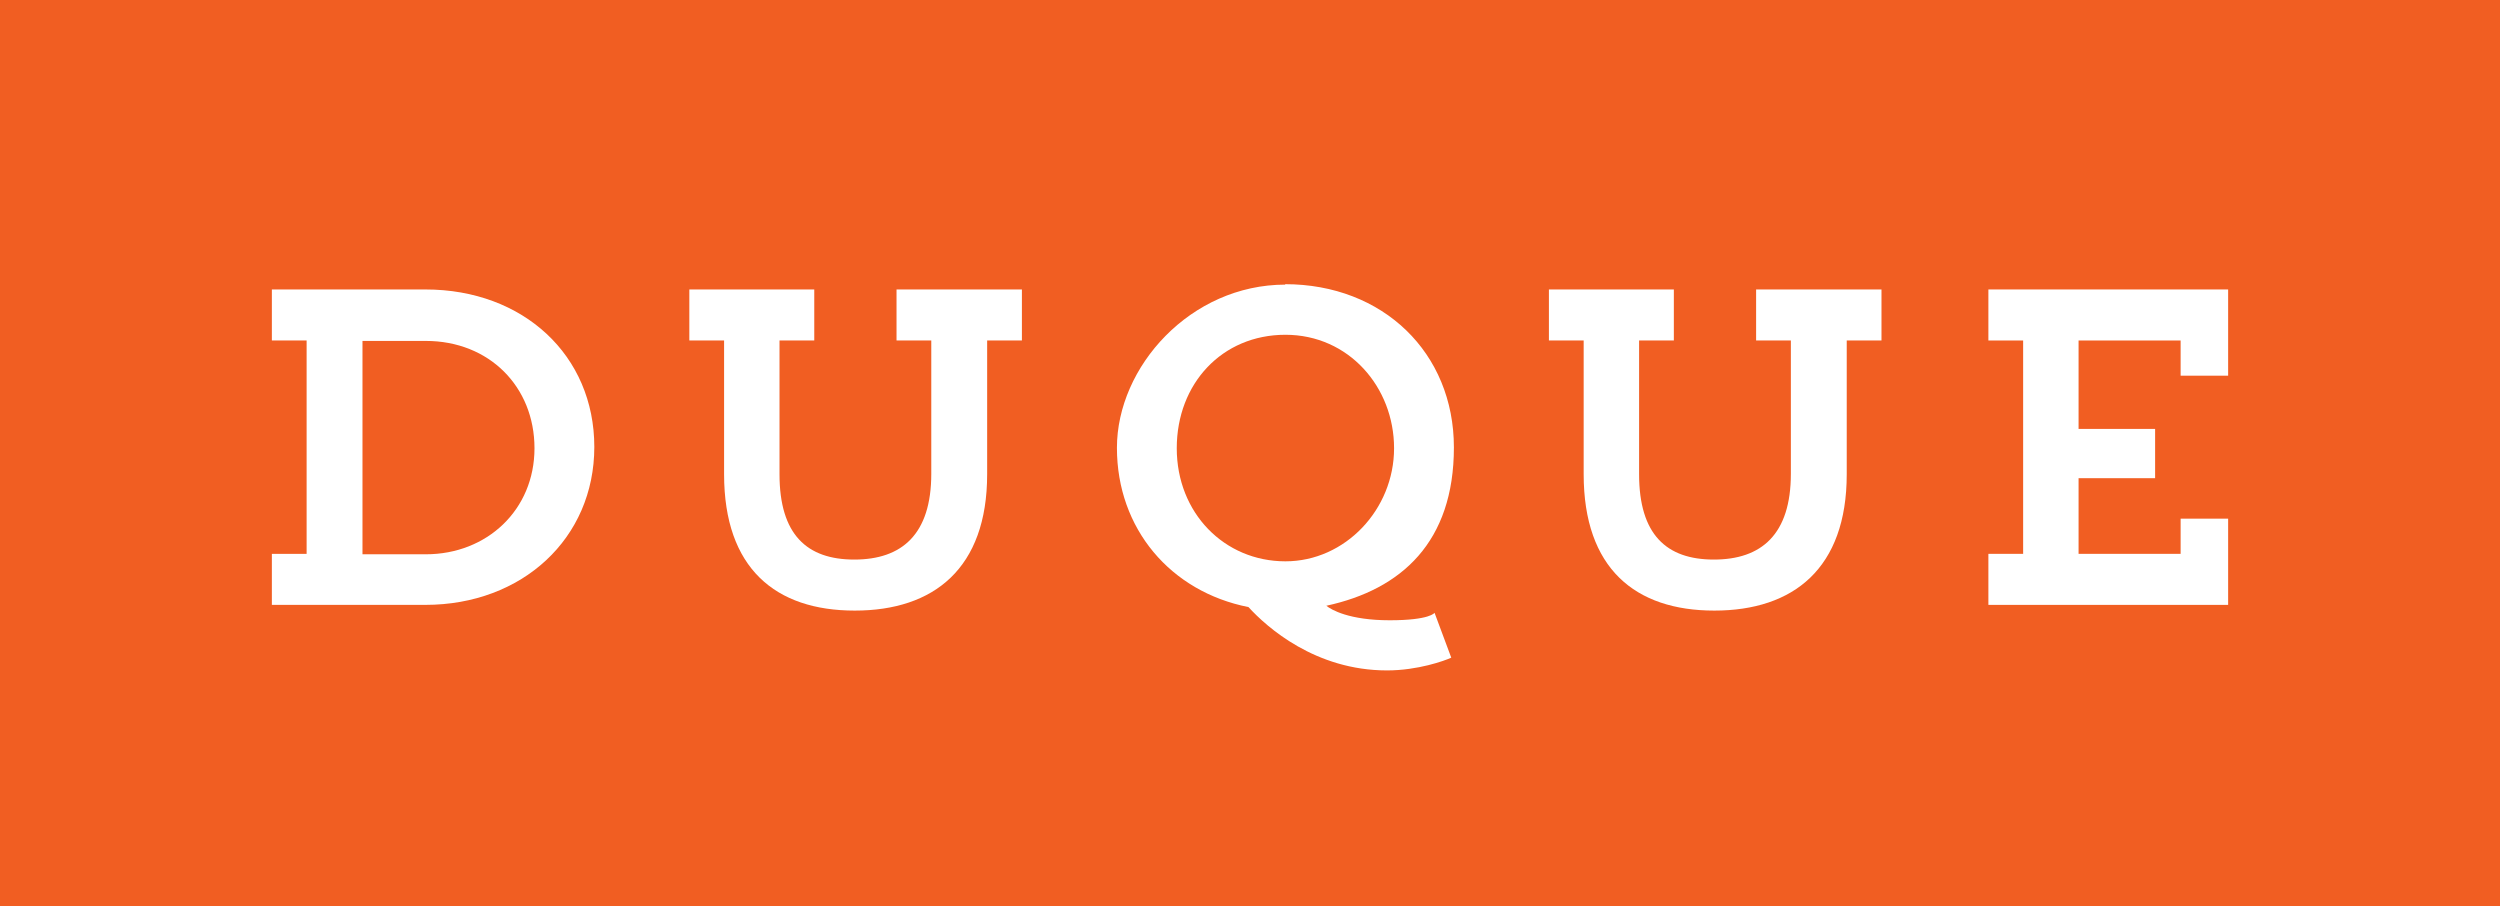
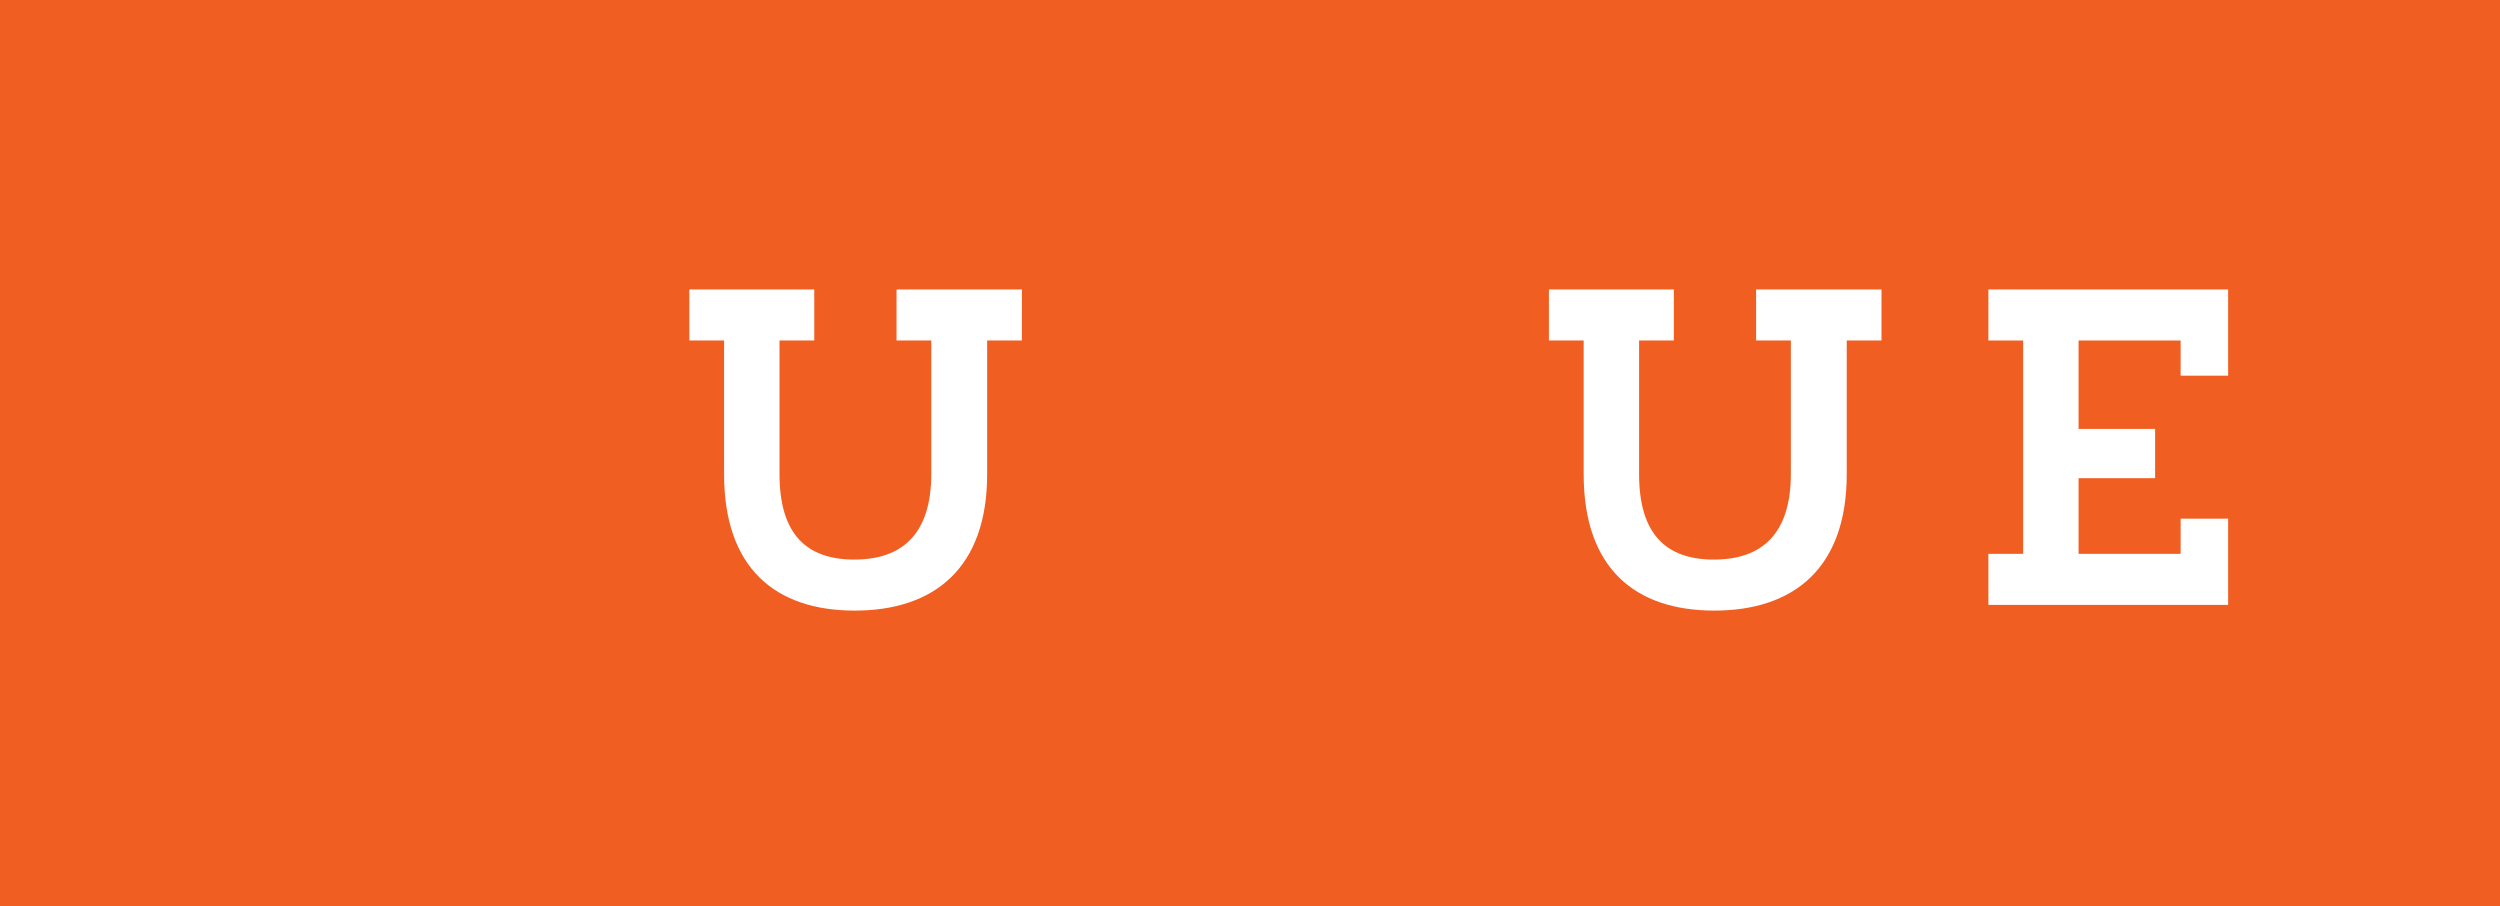
<svg xmlns="http://www.w3.org/2000/svg" id="Layer_2" viewBox="0 0 568.3 206">
  <g id="Layer_1-2">
    <rect width="568.3" height="206" style="fill:#f15e22; stroke-width:0px;" />
-     <path d="M61.8,65.8h34.9c22.3,0,38.4,15,38.4,35.8s-16.4,35.9-38.4,35.9h-34.9v-11.6h7.9v-48.5h-7.9v-11.6ZM82.4,77.5v48.5h14.4c13.9,0,24.7-10.1,24.7-24.1s-10.3-24.4-24.7-24.4h-14.4Z" style="fill:#fff; stroke-width:0px;" />
    <path d="M203.9,65.8h28.4v11.6h-7.9v30.4c0,21.4-12.1,31-30.1,31s-29.7-9.6-29.7-31v-30.4h-7.9v-11.6h28.4v11.6h-7.9v30.4c0,13.7,6.2,19.4,17,19.4s17.5-5.7,17.5-19.5v-30.3h-7.9v-11.6Z" style="fill:#fff; stroke-width:0px;" />
-     <path d="M292.1,64.6c22.3,0,38.4,15.6,38.4,37.1s-11.9,32.3-29,36c1.1.9,5.2,3.3,14.4,3.3s10.2-1.7,10.2-1.7l3.8,10.2c-1.5.7-7.6,2.9-14.6,2.9-16.3,0-27.3-9.8-31.5-14.4-17.7-3.5-29.9-17.8-29.9-36.2s16.7-37.1,38.3-37.1ZM292.2,127.6c13.6,0,24.7-11.8,24.7-25.7s-10.3-25.8-24.7-25.8-24.7,11.1-24.7,25.8,10.8,25.7,24.7,25.7Z" style="fill:#fff; stroke-width:0px;" />
    <path d="M399.3,65.8h28.4v11.6h-7.9v30.4c0,21.4-12.1,31-30.1,31s-29.7-9.6-29.7-31v-30.4h-7.9v-11.6h28.4v11.6h-7.9v30.4c0,13.7,6.2,19.4,17,19.4s17.5-5.7,17.5-19.5v-30.3h-7.9v-11.6Z" style="fill:#fff; stroke-width:0px;" />
    <path d="M495.7,85.4v-8h-23.2v20.1h17.4v11.2h-17.4v17.2h23.2v-8h10.8v19.6h-54.5v-11.6h7.9v-48.5h-7.9v-11.6h54.5v19.6h-10.8Z" style="fill:#fff; stroke-width:0px;" />
  </g>
</svg>